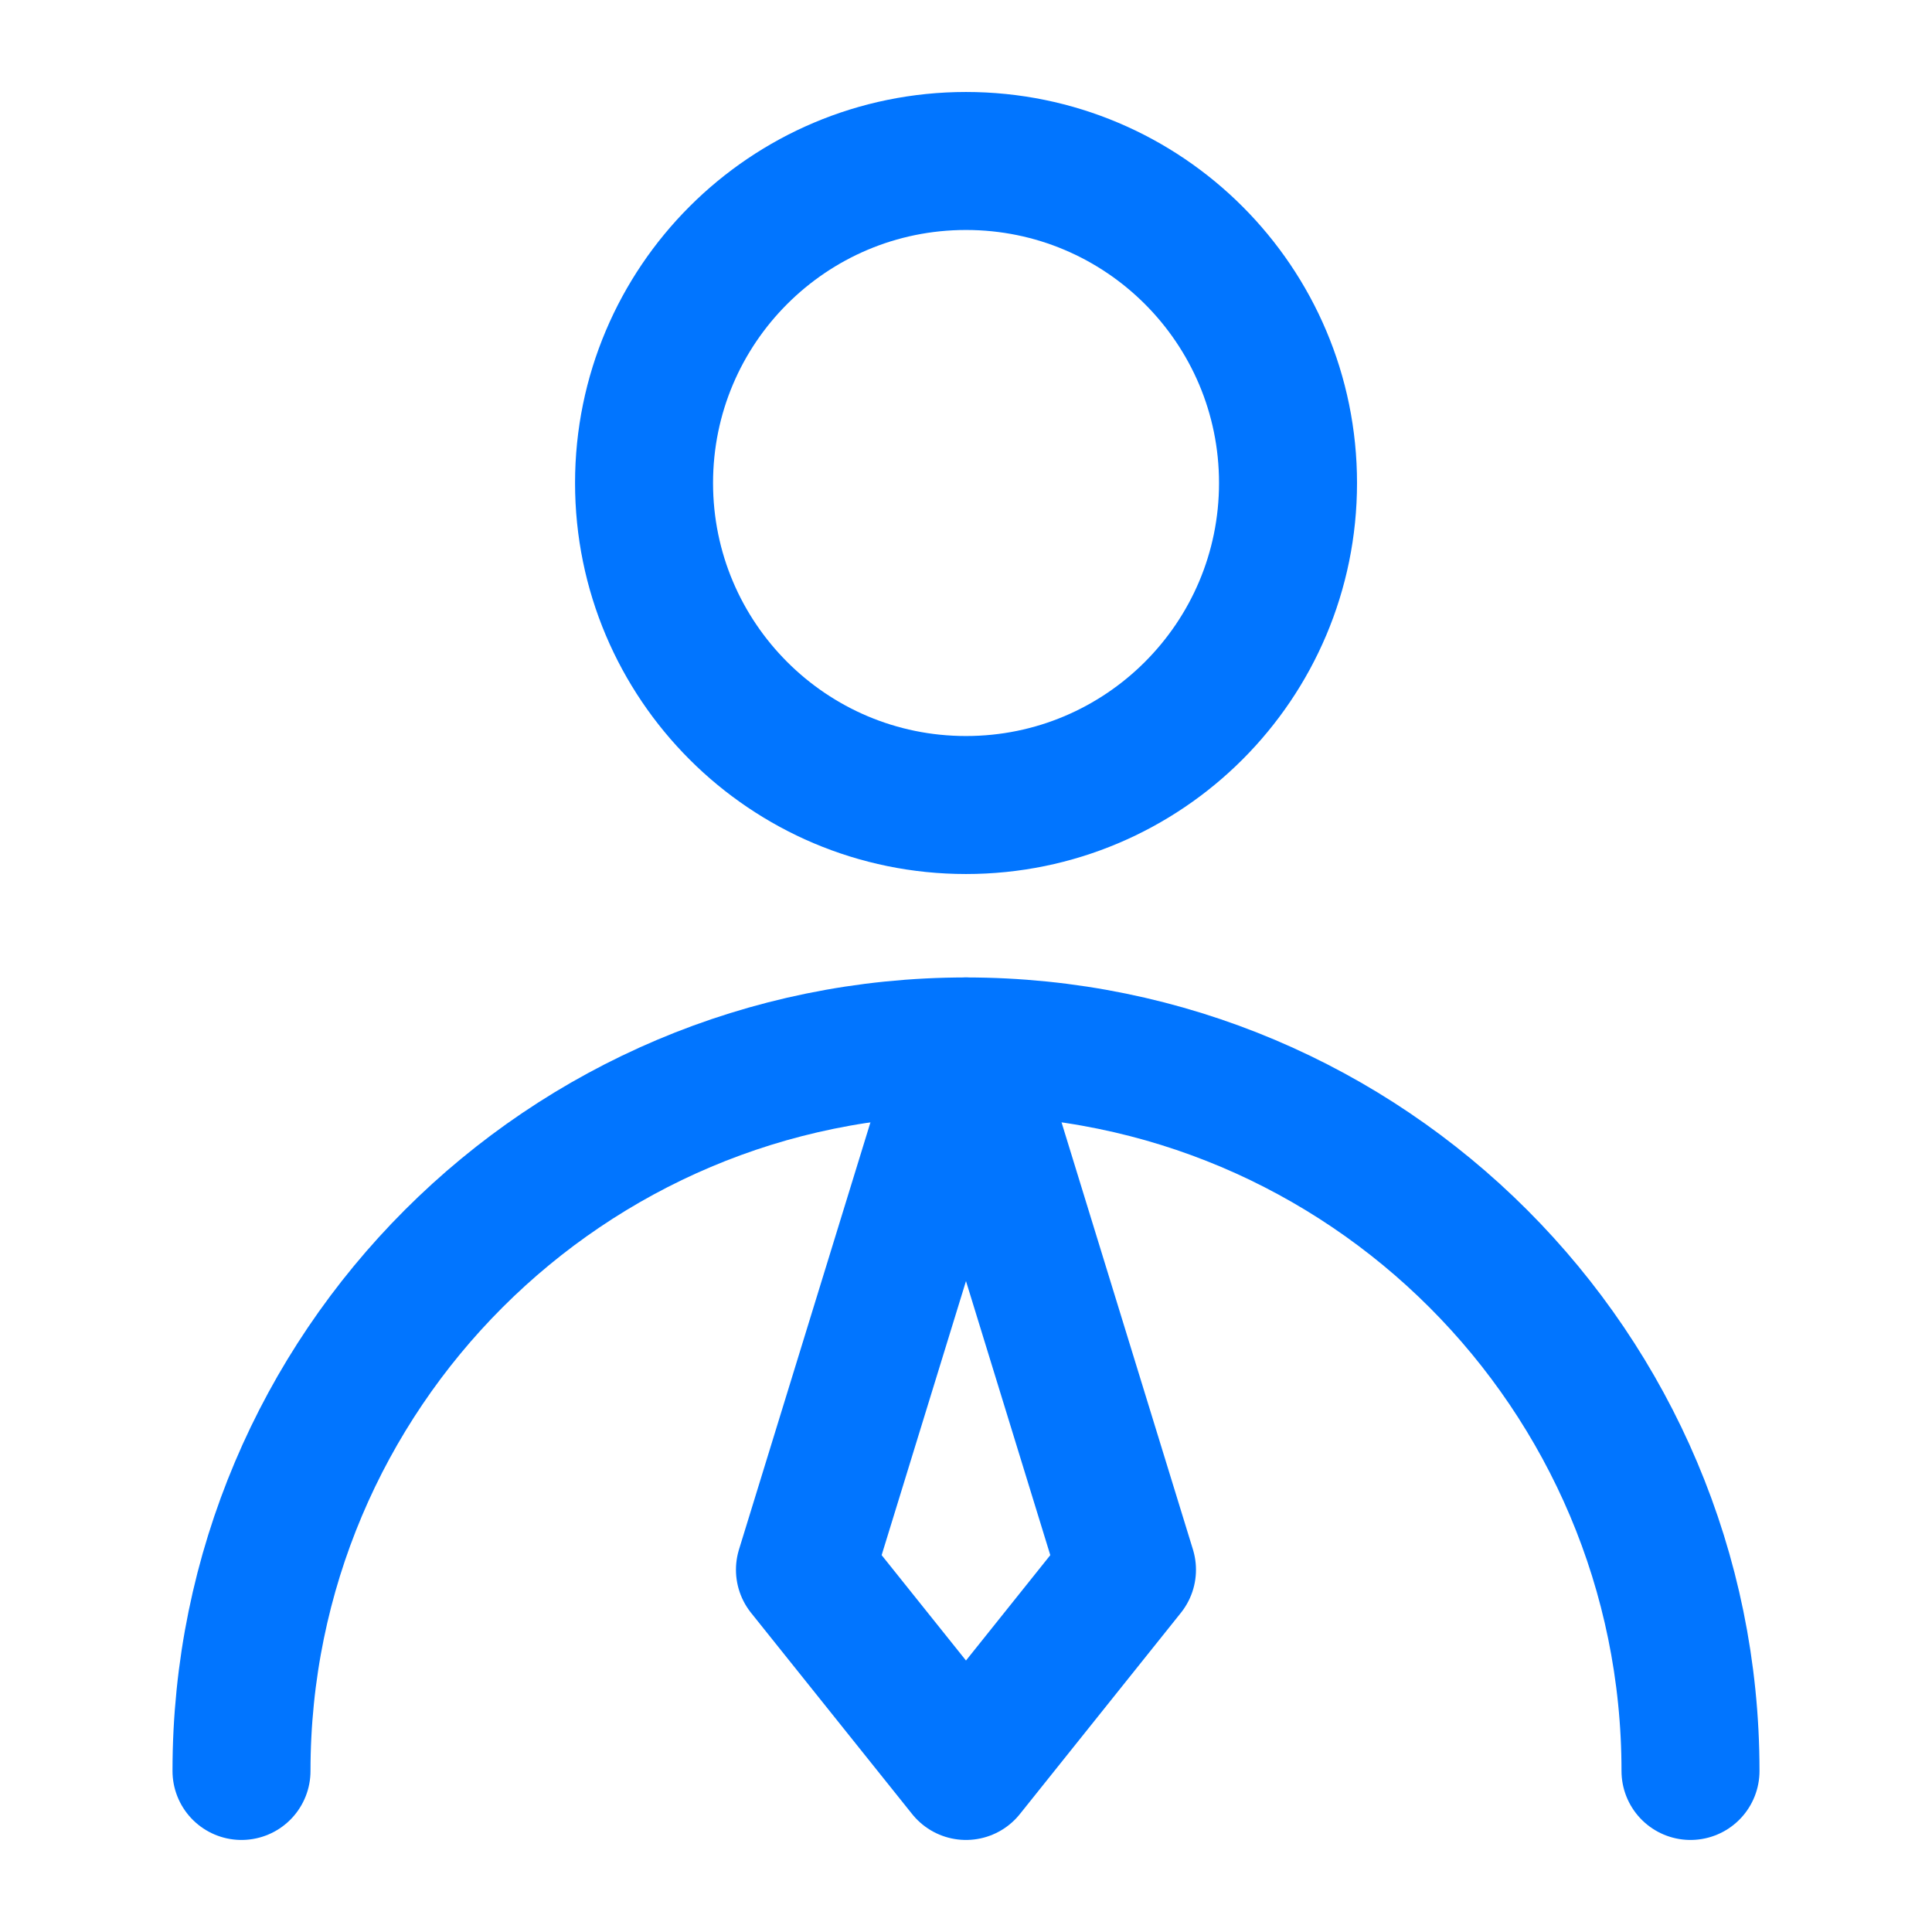
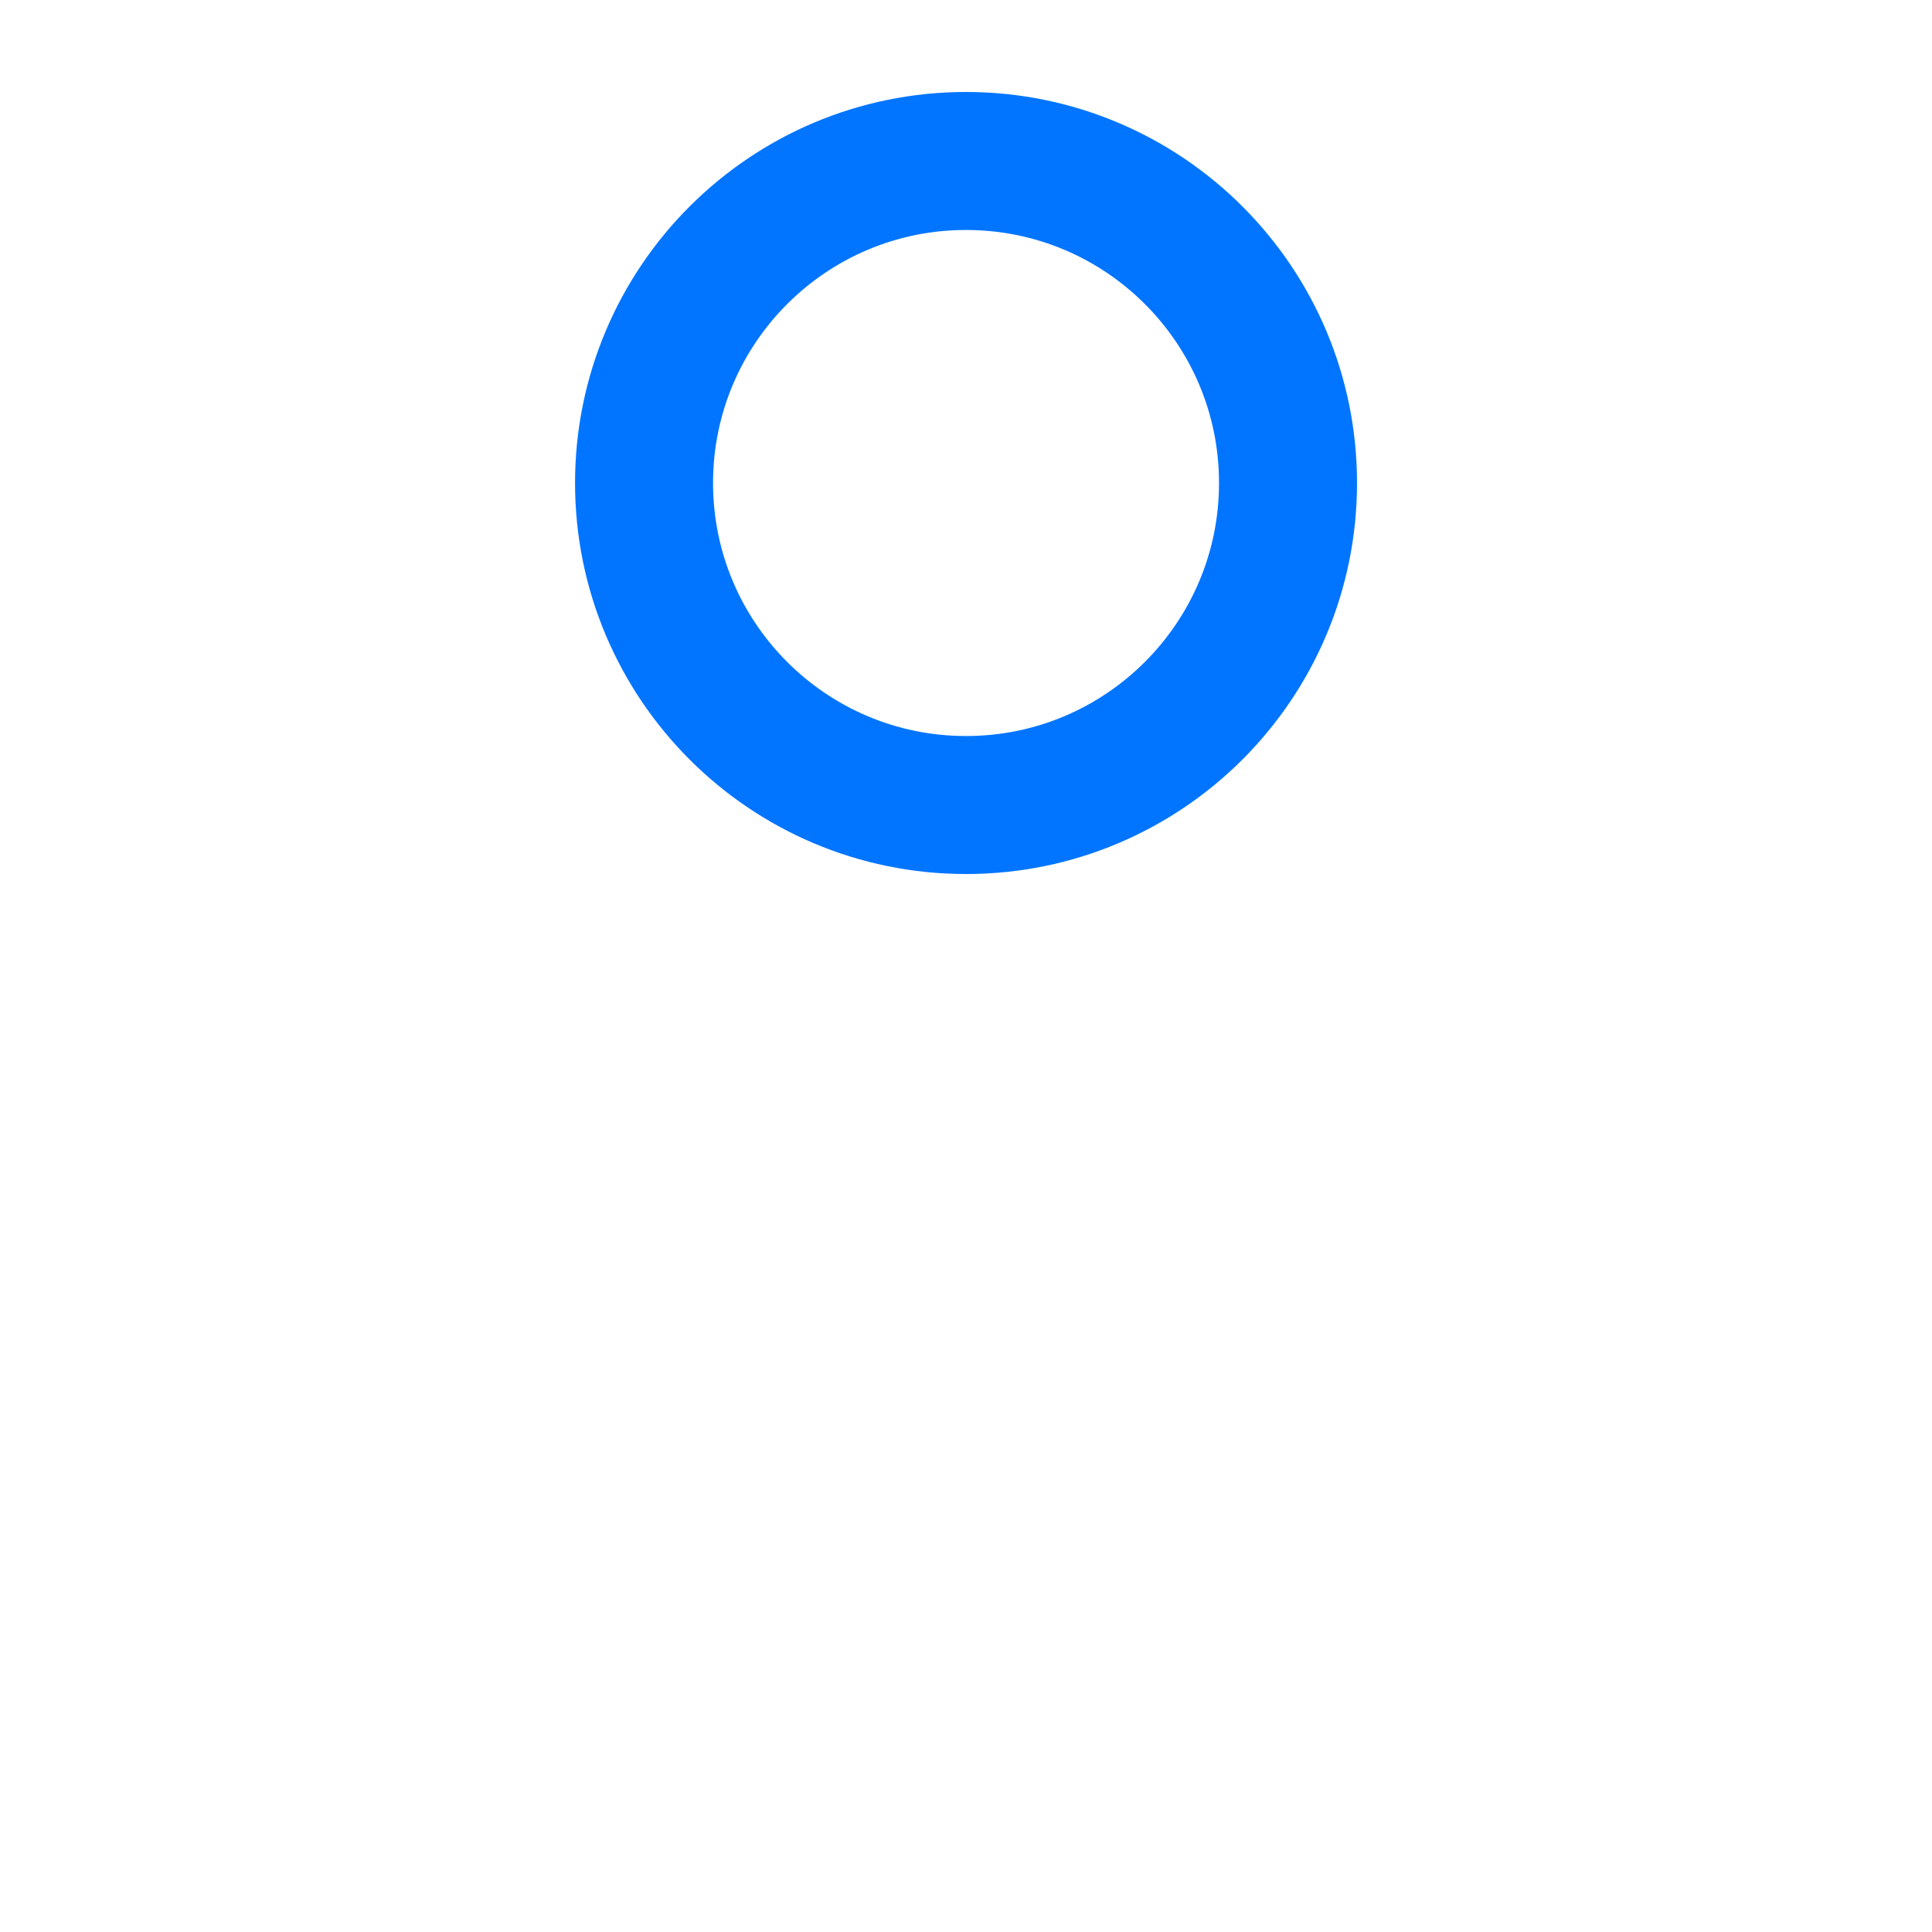
<svg xmlns="http://www.w3.org/2000/svg" width="28" height="28" viewBox="0 0 28 28" fill="none">
  <path d="M14 11.667C16.578 11.667 18.667 9.577 18.667 7C18.667 4.423 16.578 2.333 14 2.333C11.423 2.333 9.334 4.423 9.334 7C9.334 9.577 11.423 11.667 14 11.667Z" stroke="#0175FF" stroke-width="2" stroke-linecap="round" stroke-linejoin="round" />
-   <path d="M24.5 25.666C24.5 19.867 19.799 15.166 14 15.166C8.201 15.166 3.5 19.867 3.5 25.666" stroke="#0175FF" stroke-width="2" stroke-linecap="round" stroke-linejoin="round" />
-   <path d="M14 25.666L16.333 22.75L14 15.166L11.666 22.75L14 25.666Z" stroke="#0175FF" stroke-width="2" stroke-linecap="round" stroke-linejoin="round" />
</svg>